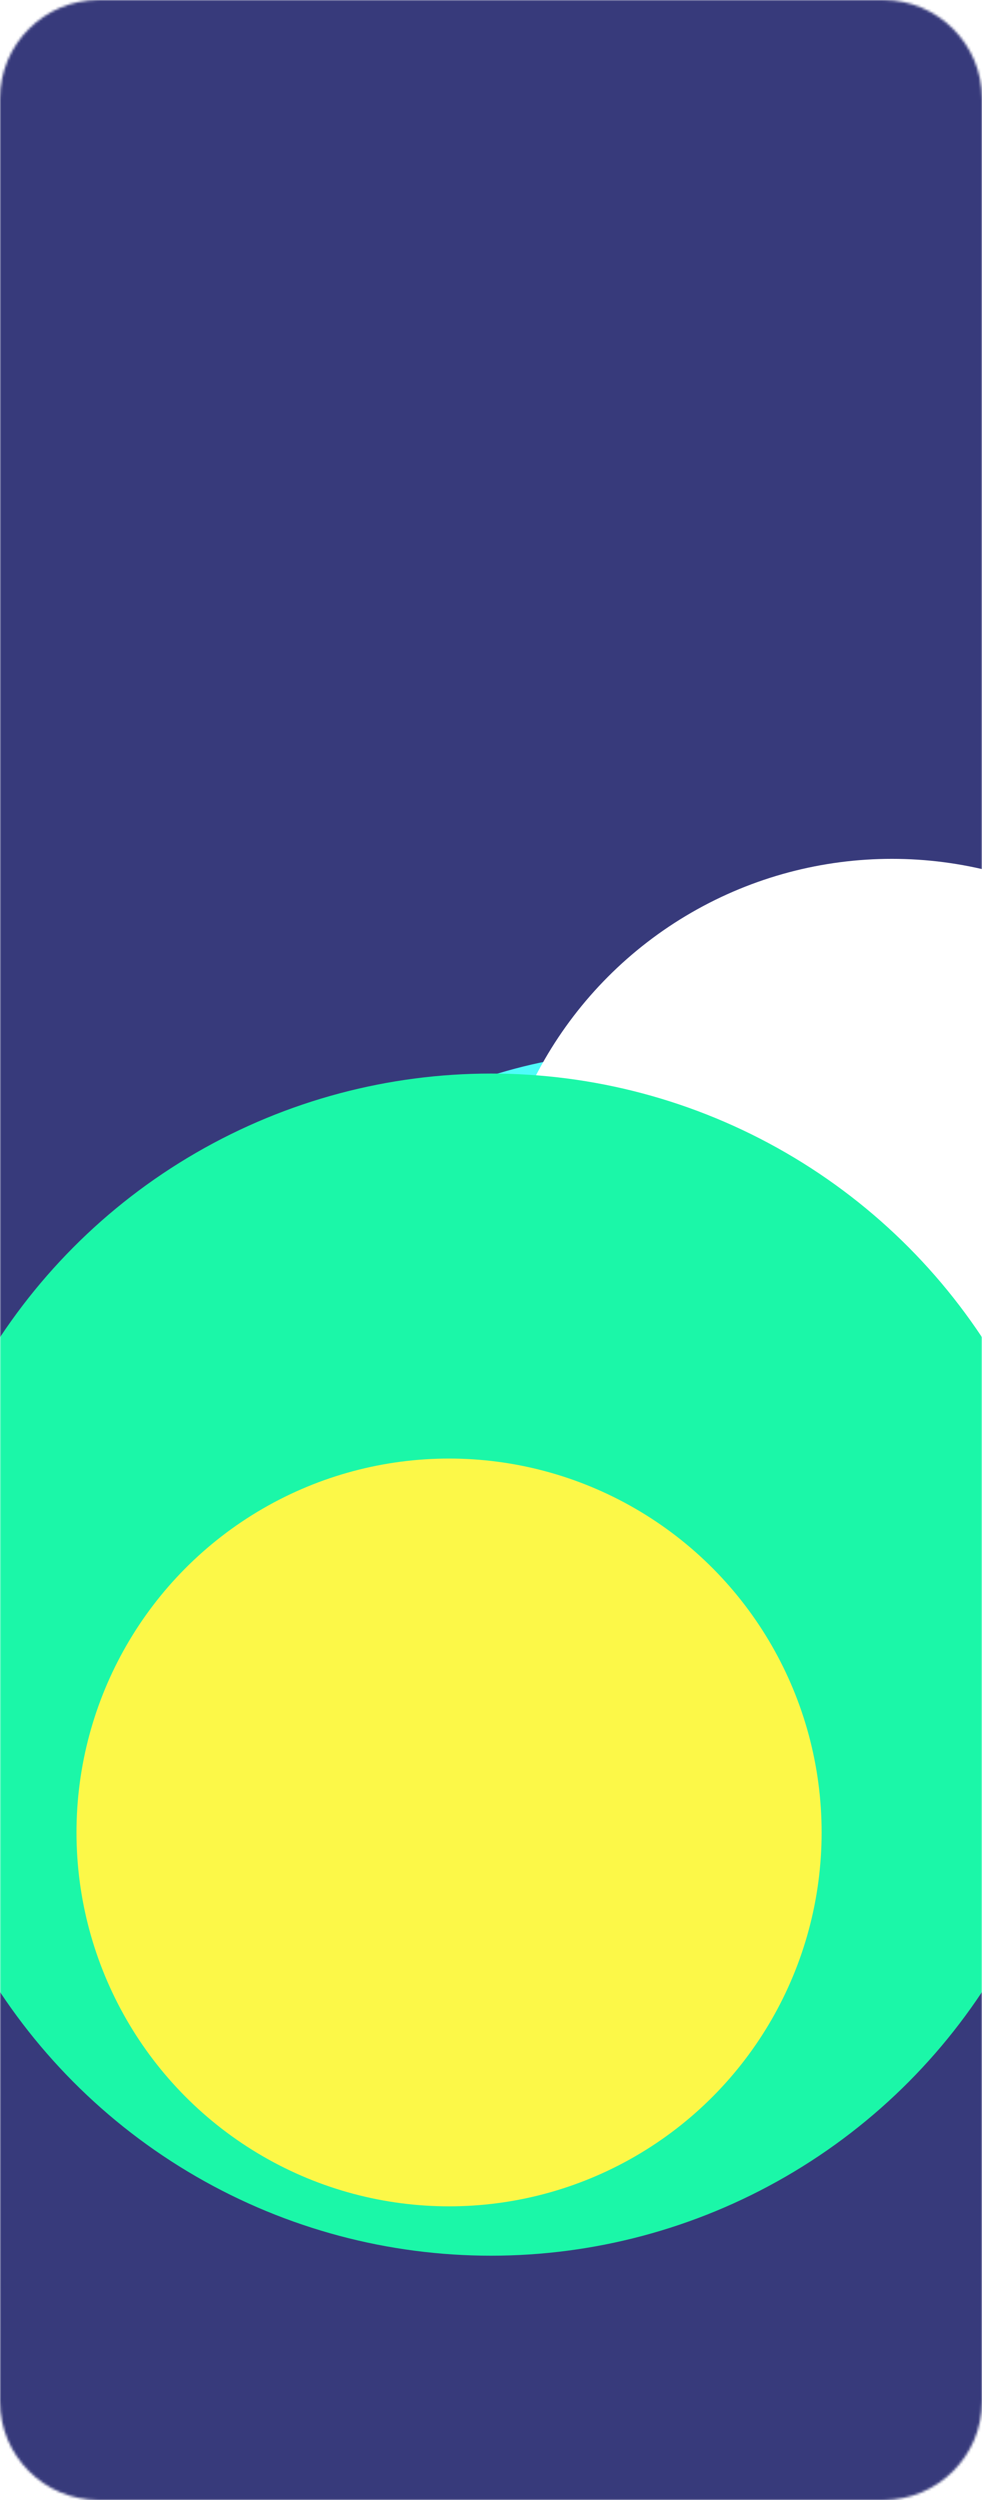
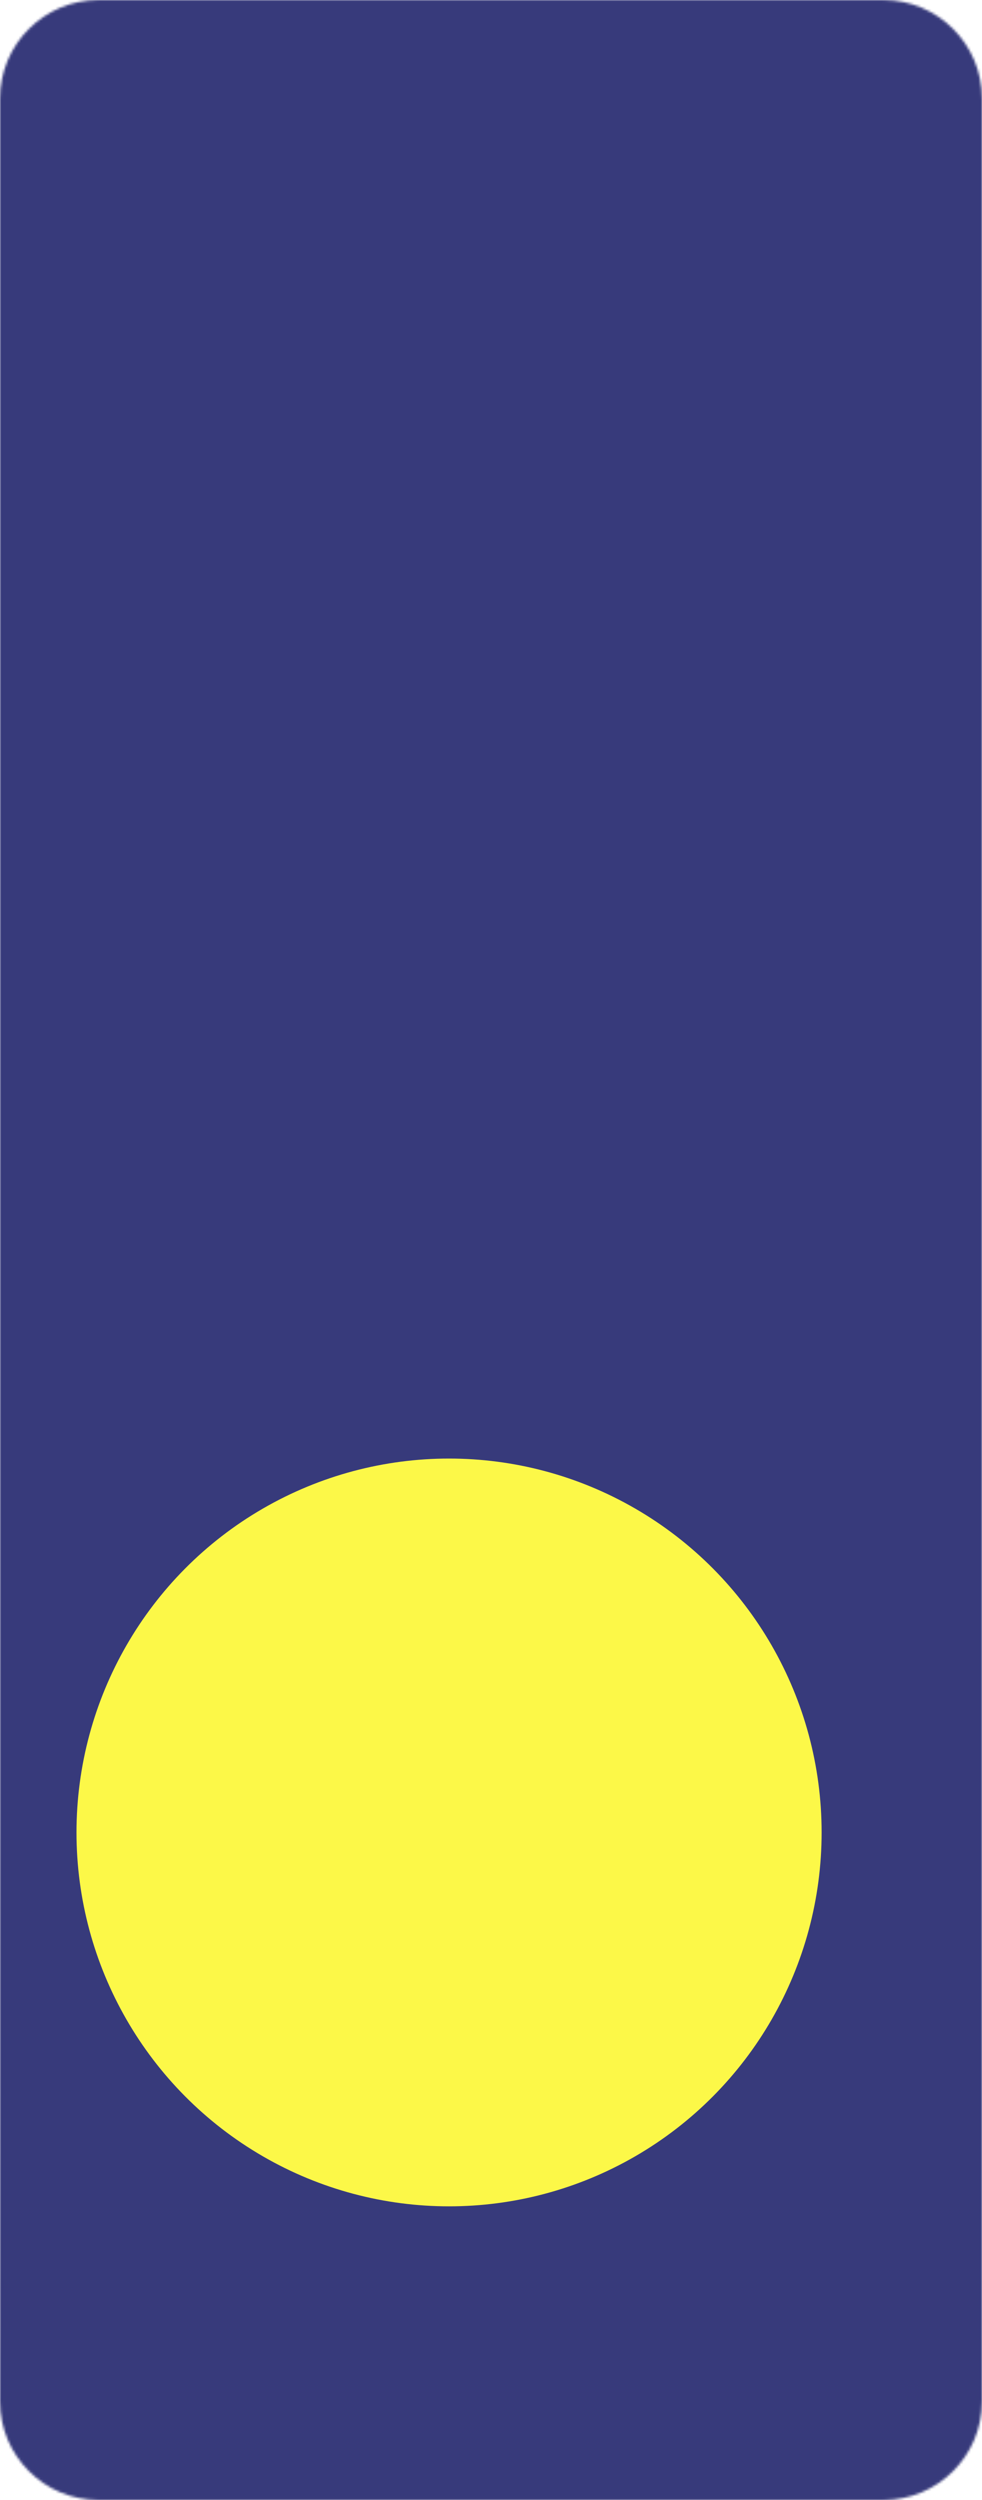
<svg xmlns="http://www.w3.org/2000/svg" width="398" height="1013" viewBox="0 0 398 1013" fill="none">
  <mask id="mask0_1516_4274" style="mask-type:alpha" maskUnits="userSpaceOnUse" x="0" y="0" width="398" height="1013">
    <path d="M0 40C0 17.909 17.909 0 40 0H358C380.091 0 398 17.909 398 40V973C398 995.091 380.091 1013 358 1013H40C17.909 1013 0 995.091 0 973V40Z" fill="#13163C" />
  </mask>
  <g mask="url(#mask0_1516_4274)">
    <path d="M-335 0H1105V1203H-335V0Z" fill="#373A7B" />
    <g filter="url(#filter0_f_1516_4274)">
-       <circle cx="209.5" cy="209.5" r="209.5" transform="matrix(-1 0 0 1 472 426)" fill="#4EFCFA" />
-     </g>
+       </g>
    <g filter="url(#filter1_f_1516_4274)">
-       <circle cx="162.5" cy="162.5" r="162.5" transform="matrix(-1 0 0 1 524 348)" fill="white" />
-     </g>
+       </g>
    <g filter="url(#filter2_f_1516_4274)">
-       <ellipse cx="239" cy="239.5" rx="239" ry="239.5" transform="matrix(-1 0 0 1 438 435)" fill="#1BF7A8" />
-     </g>
+       </g>
    <g filter="url(#filter3_f_1516_4274)">
      <ellipse cx="151" cy="151.5" rx="151" ry="151.5" transform="matrix(-1 0 0 1 333 591)" fill="#FCF848" />
    </g>
  </g>
  <defs>
    <filter id="filter0_f_1516_4274" x="-347" y="26" width="1219" height="1219" filterUnits="userSpaceOnUse" color-interpolation-filters="sRGB">
      <feFlood flood-opacity="0" result="BackgroundImageFix" />
      <feBlend mode="normal" in="SourceGraphic" in2="BackgroundImageFix" result="shape" />
      <feGaussianBlur stdDeviation="200" result="effect1_foregroundBlur_1516_4274" />
    </filter>
    <filter id="filter1_f_1516_4274" x="-201" y="-52" width="1125" height="1125" filterUnits="userSpaceOnUse" color-interpolation-filters="sRGB">
      <feFlood flood-opacity="0" result="BackgroundImageFix" />
      <feBlend mode="normal" in="SourceGraphic" in2="BackgroundImageFix" result="shape" />
      <feGaussianBlur stdDeviation="200" result="effect1_foregroundBlur_1516_4274" />
    </filter>
    <filter id="filter2_f_1516_4274" x="-440" y="35" width="1278" height="1279" filterUnits="userSpaceOnUse" color-interpolation-filters="sRGB">
      <feFlood flood-opacity="0" result="BackgroundImageFix" />
      <feBlend mode="normal" in="SourceGraphic" in2="BackgroundImageFix" result="shape" />
      <feGaussianBlur stdDeviation="200" result="effect1_foregroundBlur_1516_4274" />
    </filter>
    <filter id="filter3_f_1516_4274" x="-269" y="291" width="902" height="903" filterUnits="userSpaceOnUse" color-interpolation-filters="sRGB">
      <feFlood flood-opacity="0" result="BackgroundImageFix" />
      <feBlend mode="normal" in="SourceGraphic" in2="BackgroundImageFix" result="shape" />
      <feGaussianBlur stdDeviation="150" result="effect1_foregroundBlur_1516_4274" />
    </filter>
  </defs>
</svg>